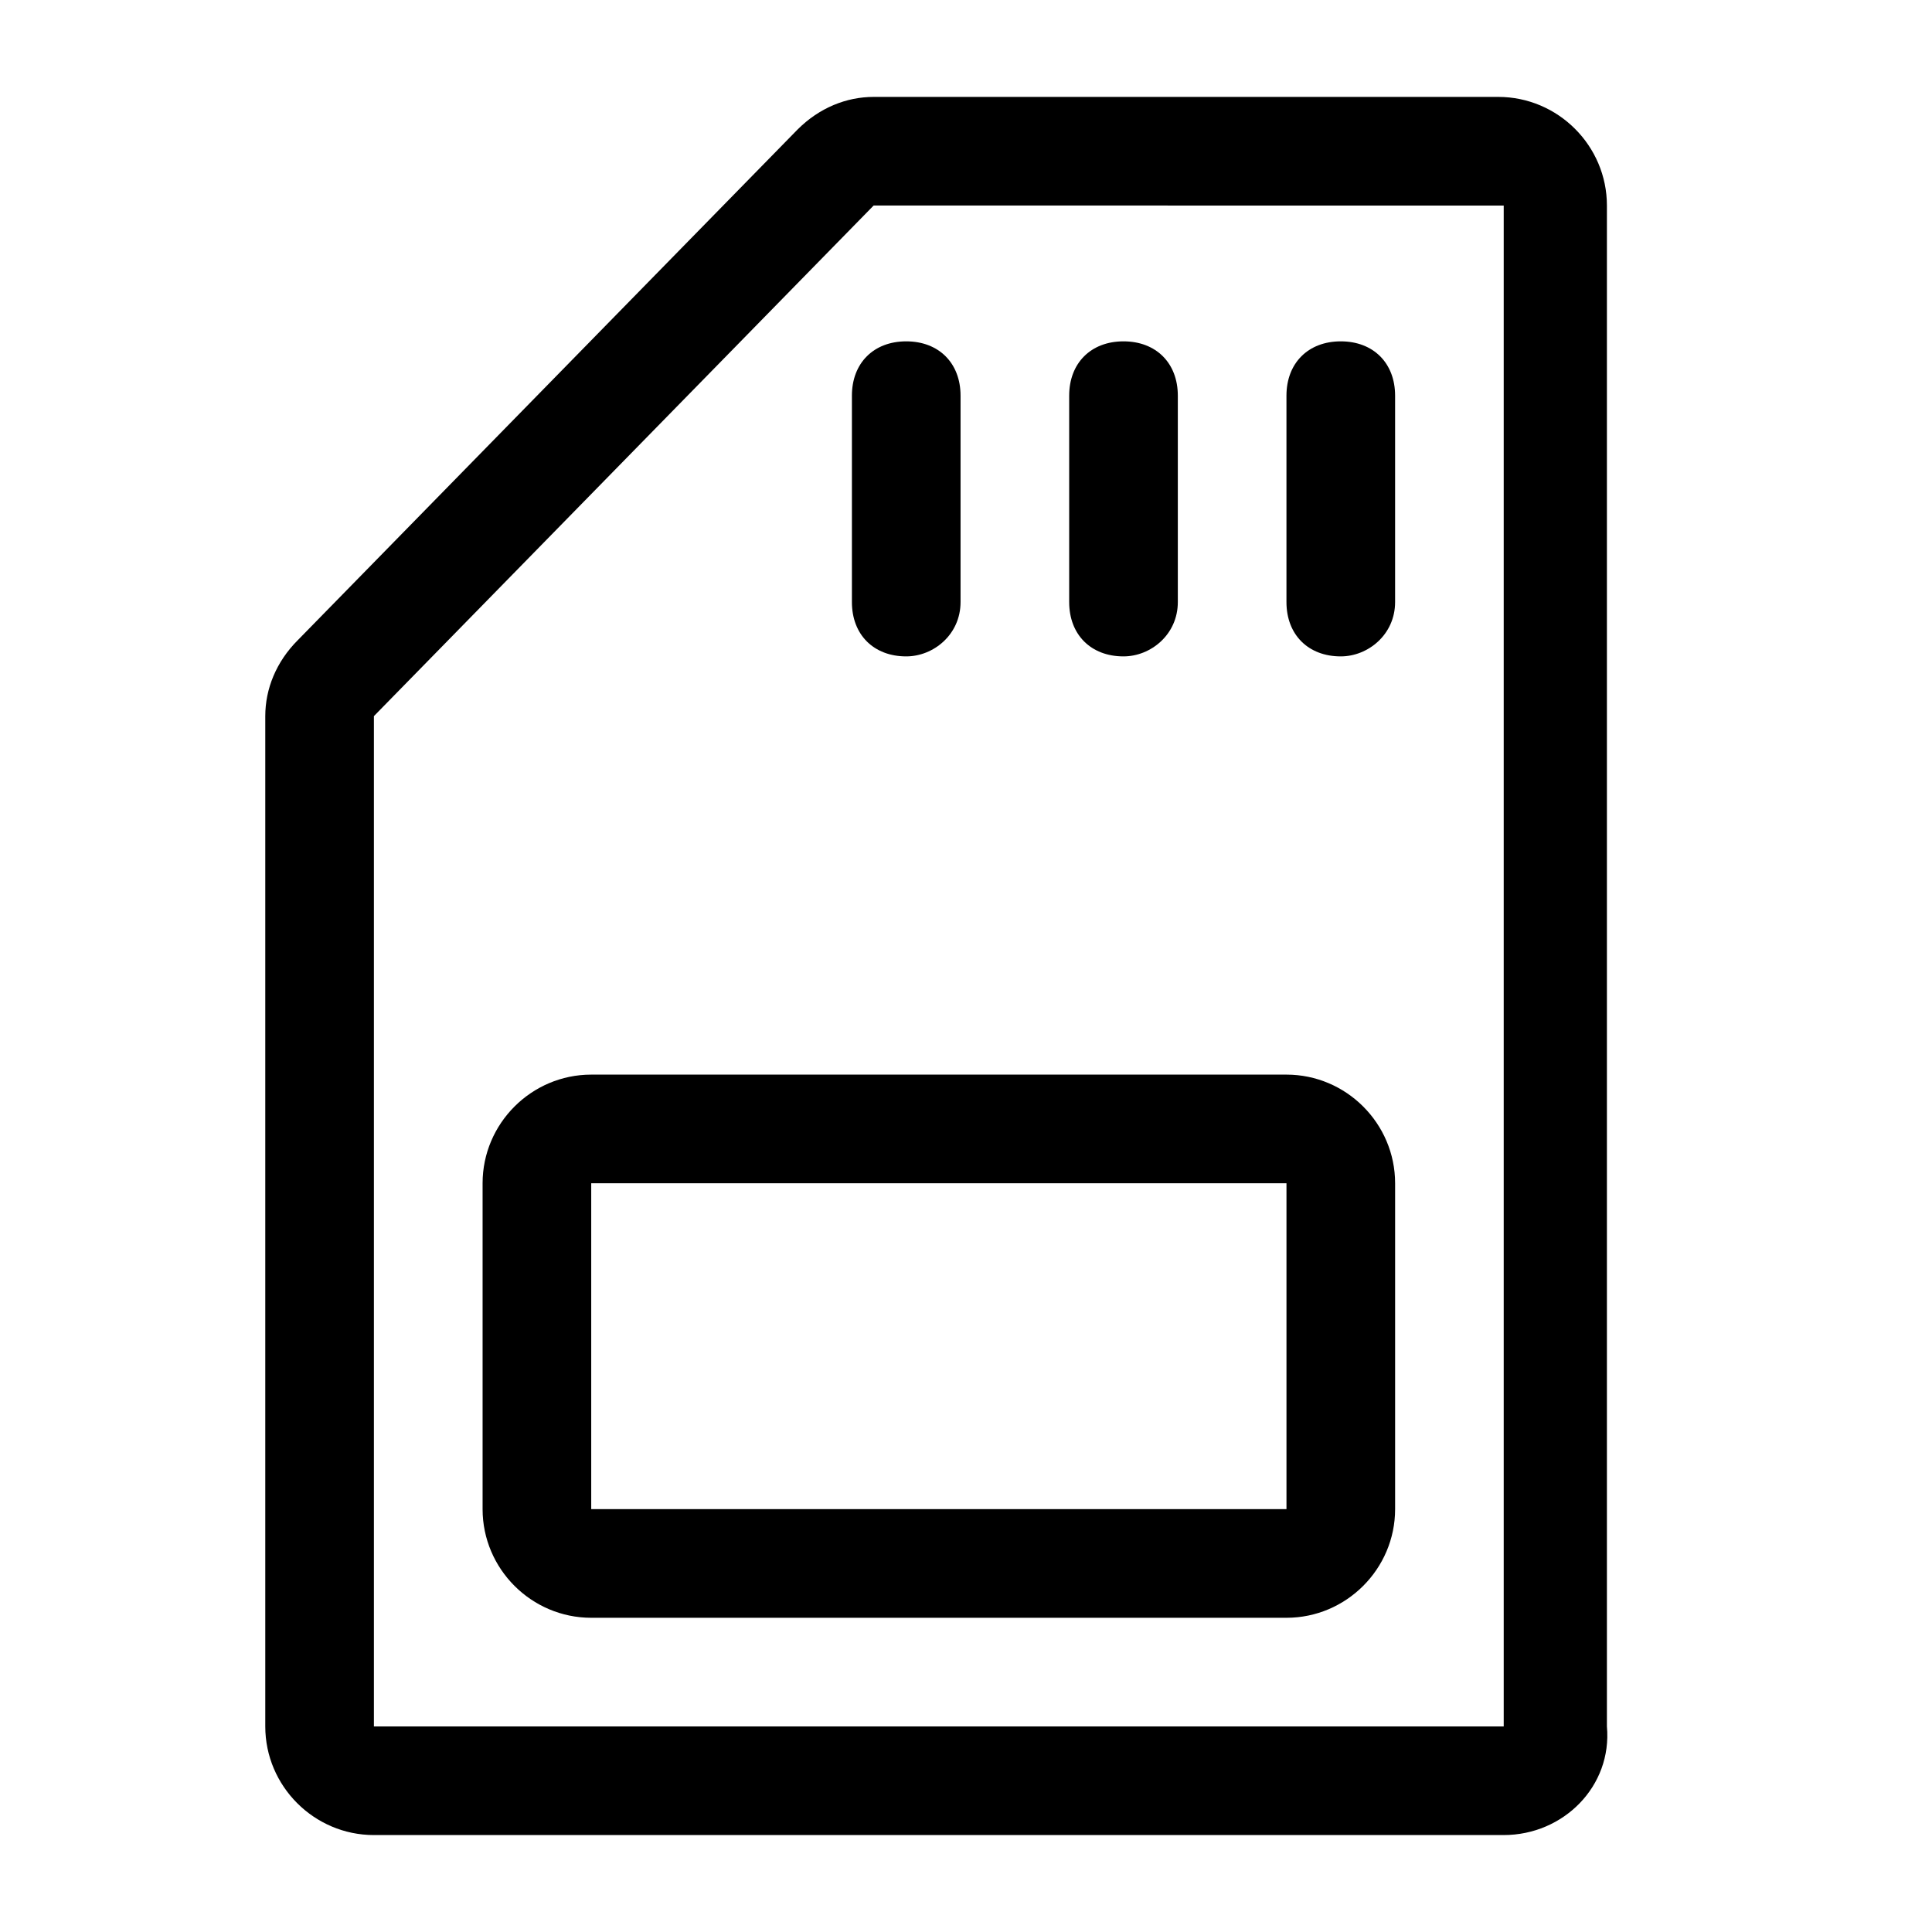
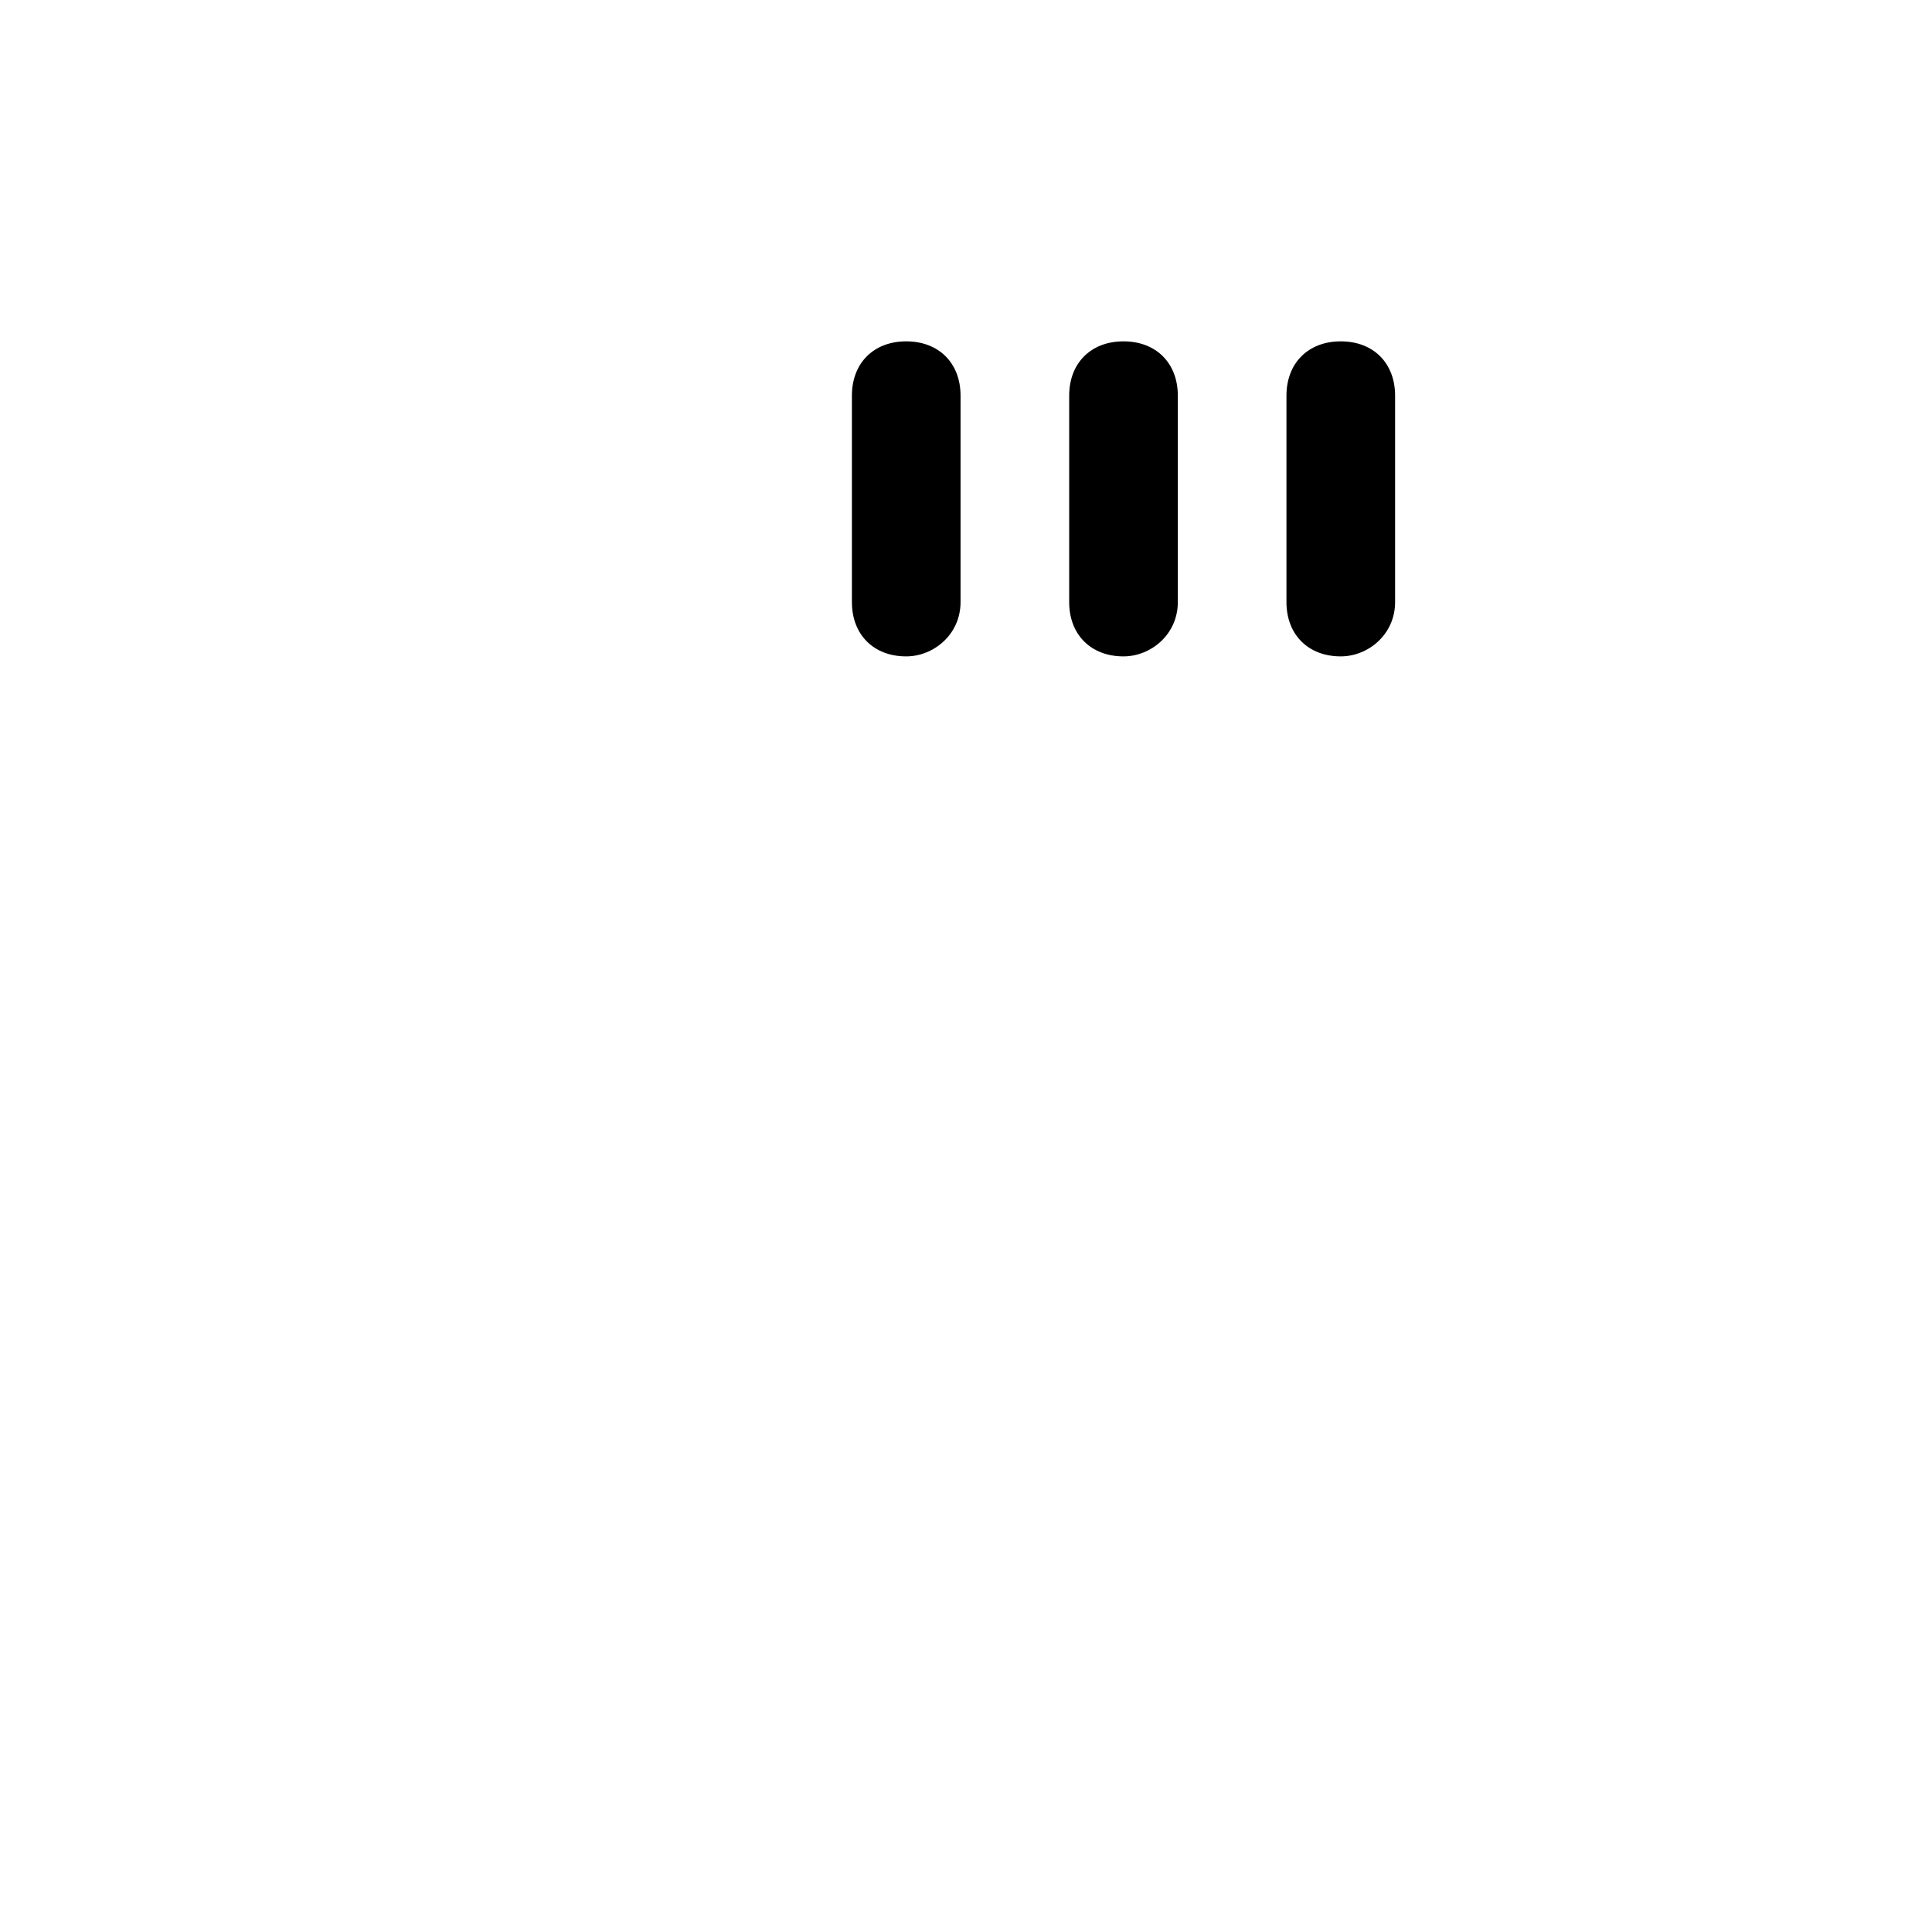
<svg xmlns="http://www.w3.org/2000/svg" fill="#000000" width="800px" height="800px" version="1.1" viewBox="144 144 512 512">
  <g>
-     <path d="m542.5 630.31h-299.41c-15.836 0-28.789-12.957-28.789-28.789v-267.74c0-7.199 2.879-14.395 8.637-20.152l132.43-135.31c5.758-5.758 12.957-8.637 20.152-8.637h165.54c15.836 0 28.789 12.957 28.789 28.789v403.05c1.438 15.832-11.516 28.789-27.352 28.789zm-166.98-431.84-132.43 135.31v267.74h299.41v-403.05z" />
    <path d="m499.32 317.95c-8.637 0-14.395-5.758-14.395-14.395v-54.699c0-8.637 5.758-14.395 14.395-14.395 8.637 0 14.395 5.758 14.395 14.395v54.699c0 8.637-7.195 14.395-14.395 14.395z" />
    <path d="m441.74 317.95c-8.637 0-14.395-5.758-14.395-14.395v-54.699c0-8.637 5.758-14.395 14.395-14.395 8.637 0 14.395 5.758 14.395 14.395v54.699c0 8.637-7.195 14.395-14.395 14.395z" />
    <path d="m384.16 317.95c-8.637 0-14.395-5.758-14.395-14.395v-54.699c0-8.637 5.758-14.395 14.395-14.395 8.637 0 14.395 5.758 14.395 14.395v54.699c0 8.637-7.195 14.395-14.395 14.395z" />
-     <path d="m484.93 572.73h-184.25c-15.836 0-28.789-12.957-28.789-28.789v-86.367c0-15.836 12.957-28.789 28.789-28.789h184.25c15.836 0 28.789 12.957 28.789 28.789v86.367c0 15.832-12.953 28.789-28.789 28.789zm-184.25-115.16v86.367h184.25v-86.367z" />
  </g>
</svg>